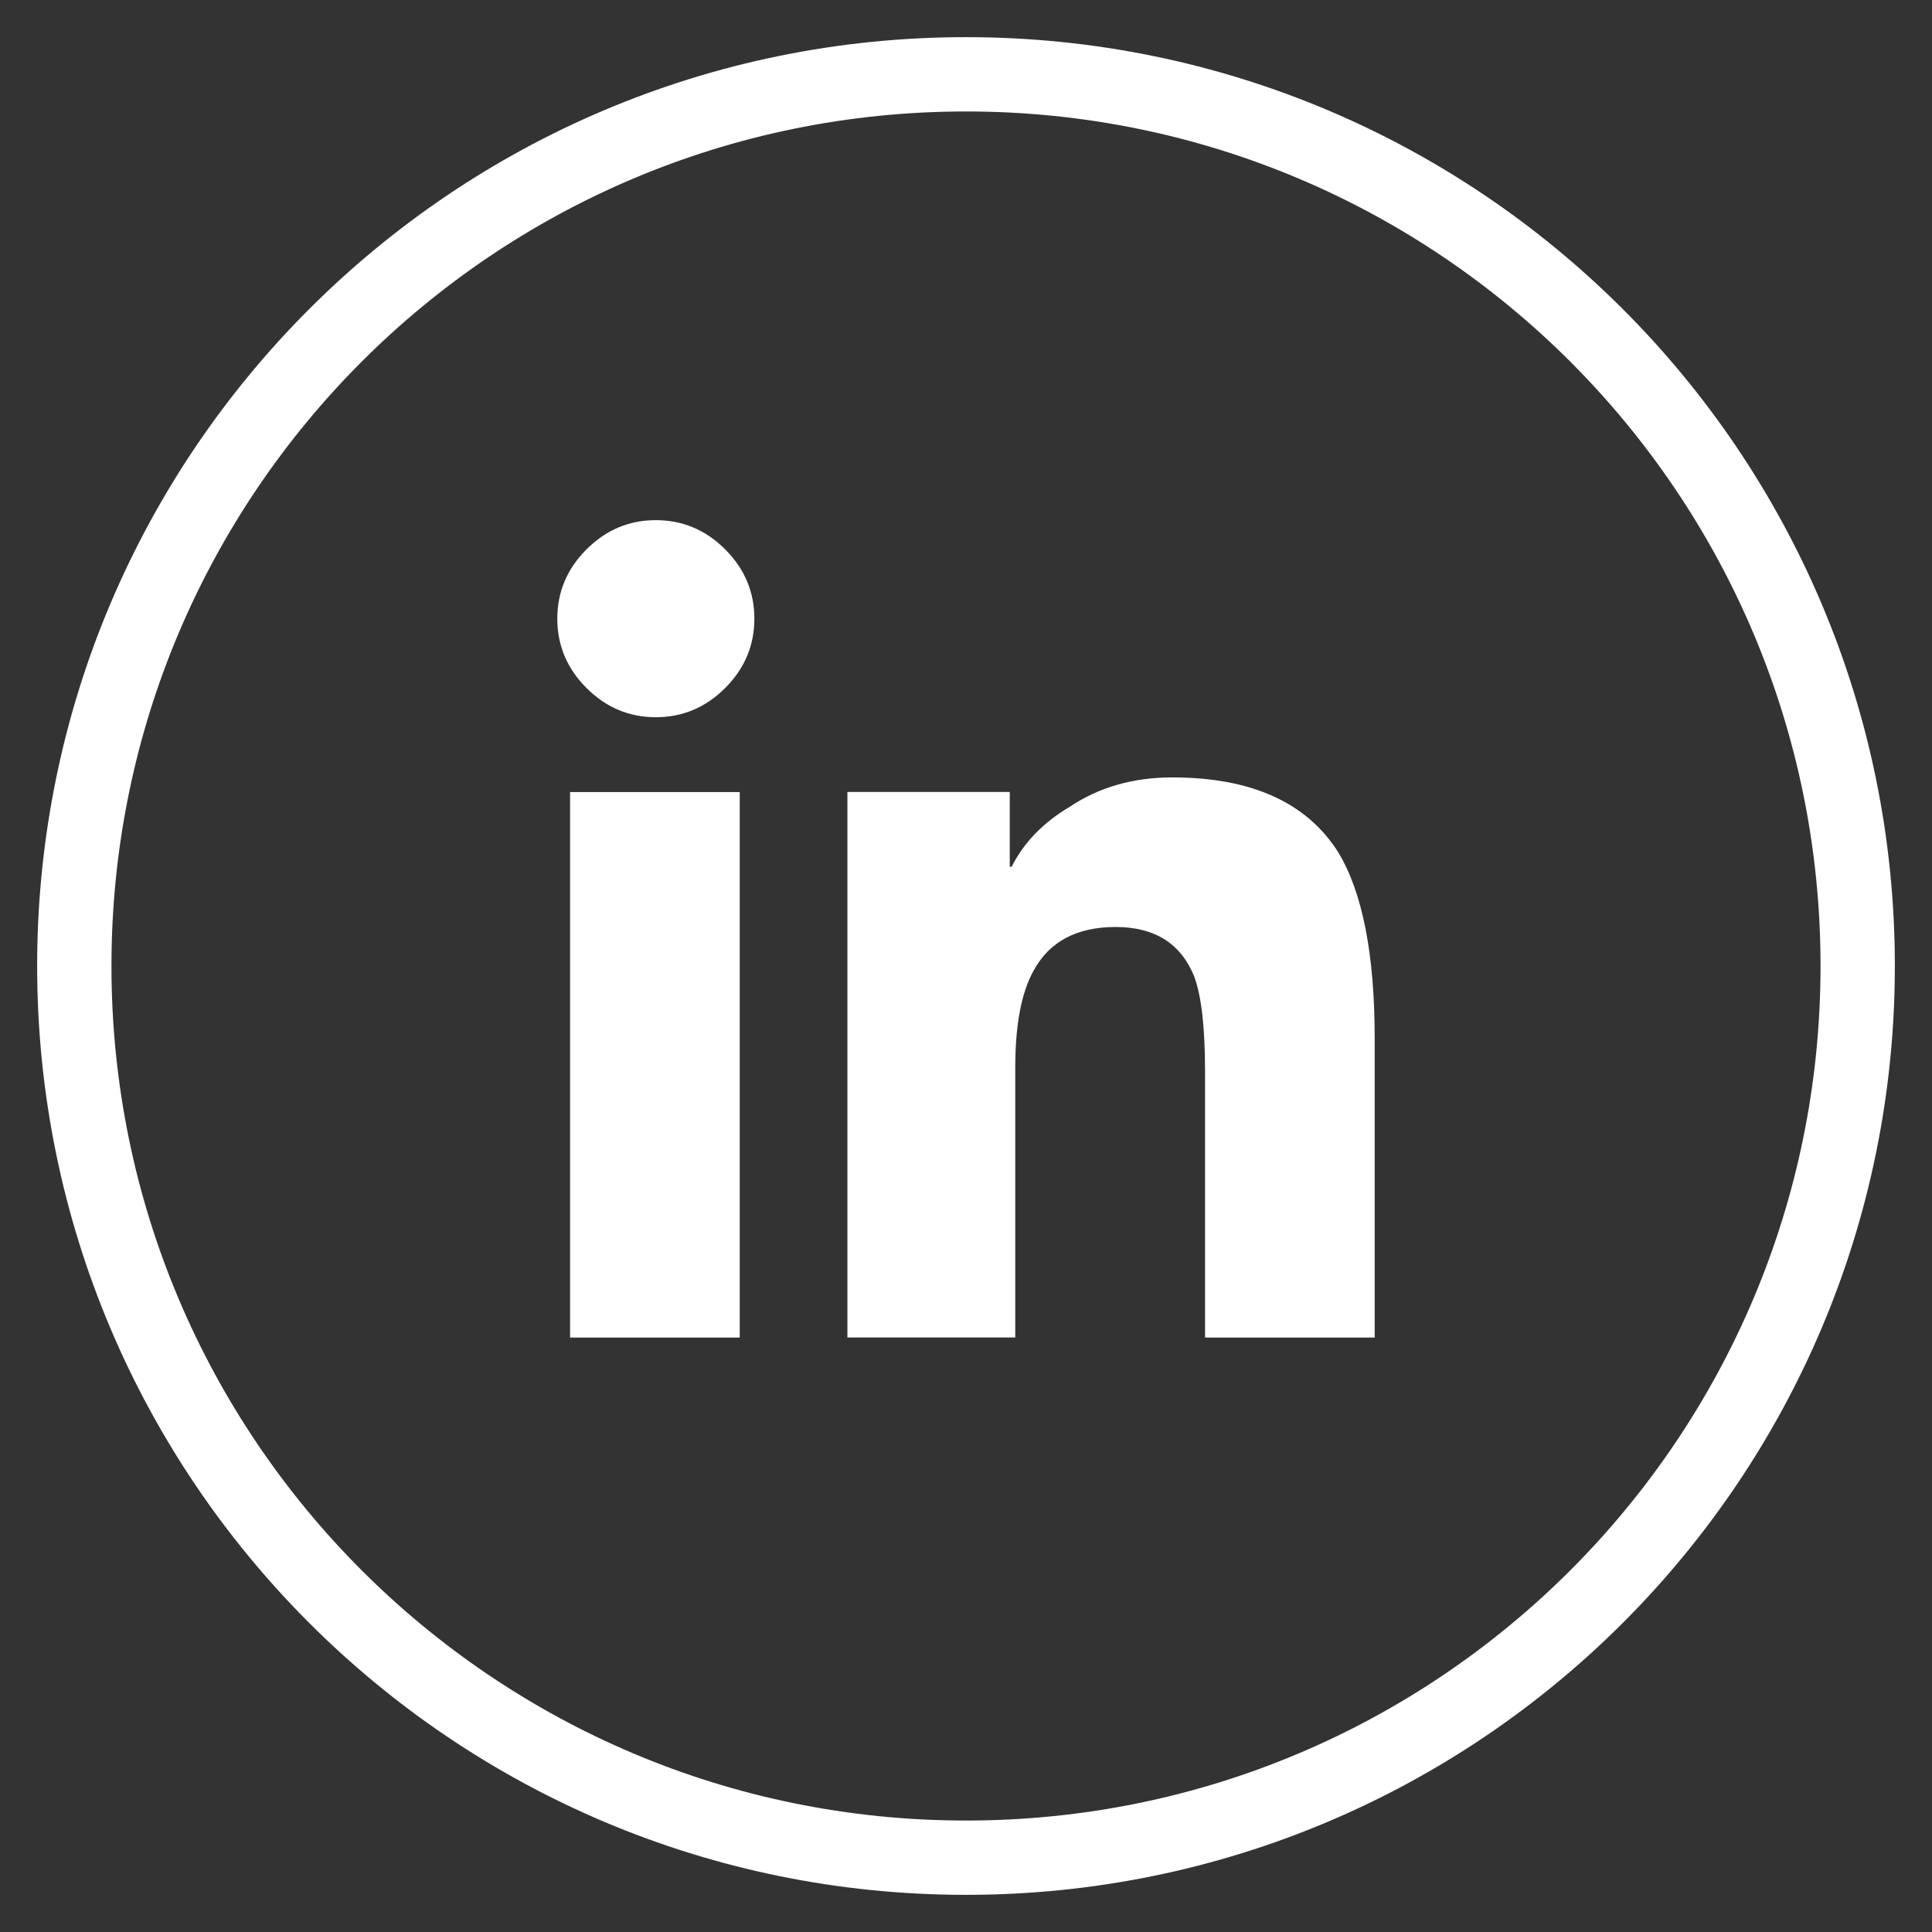
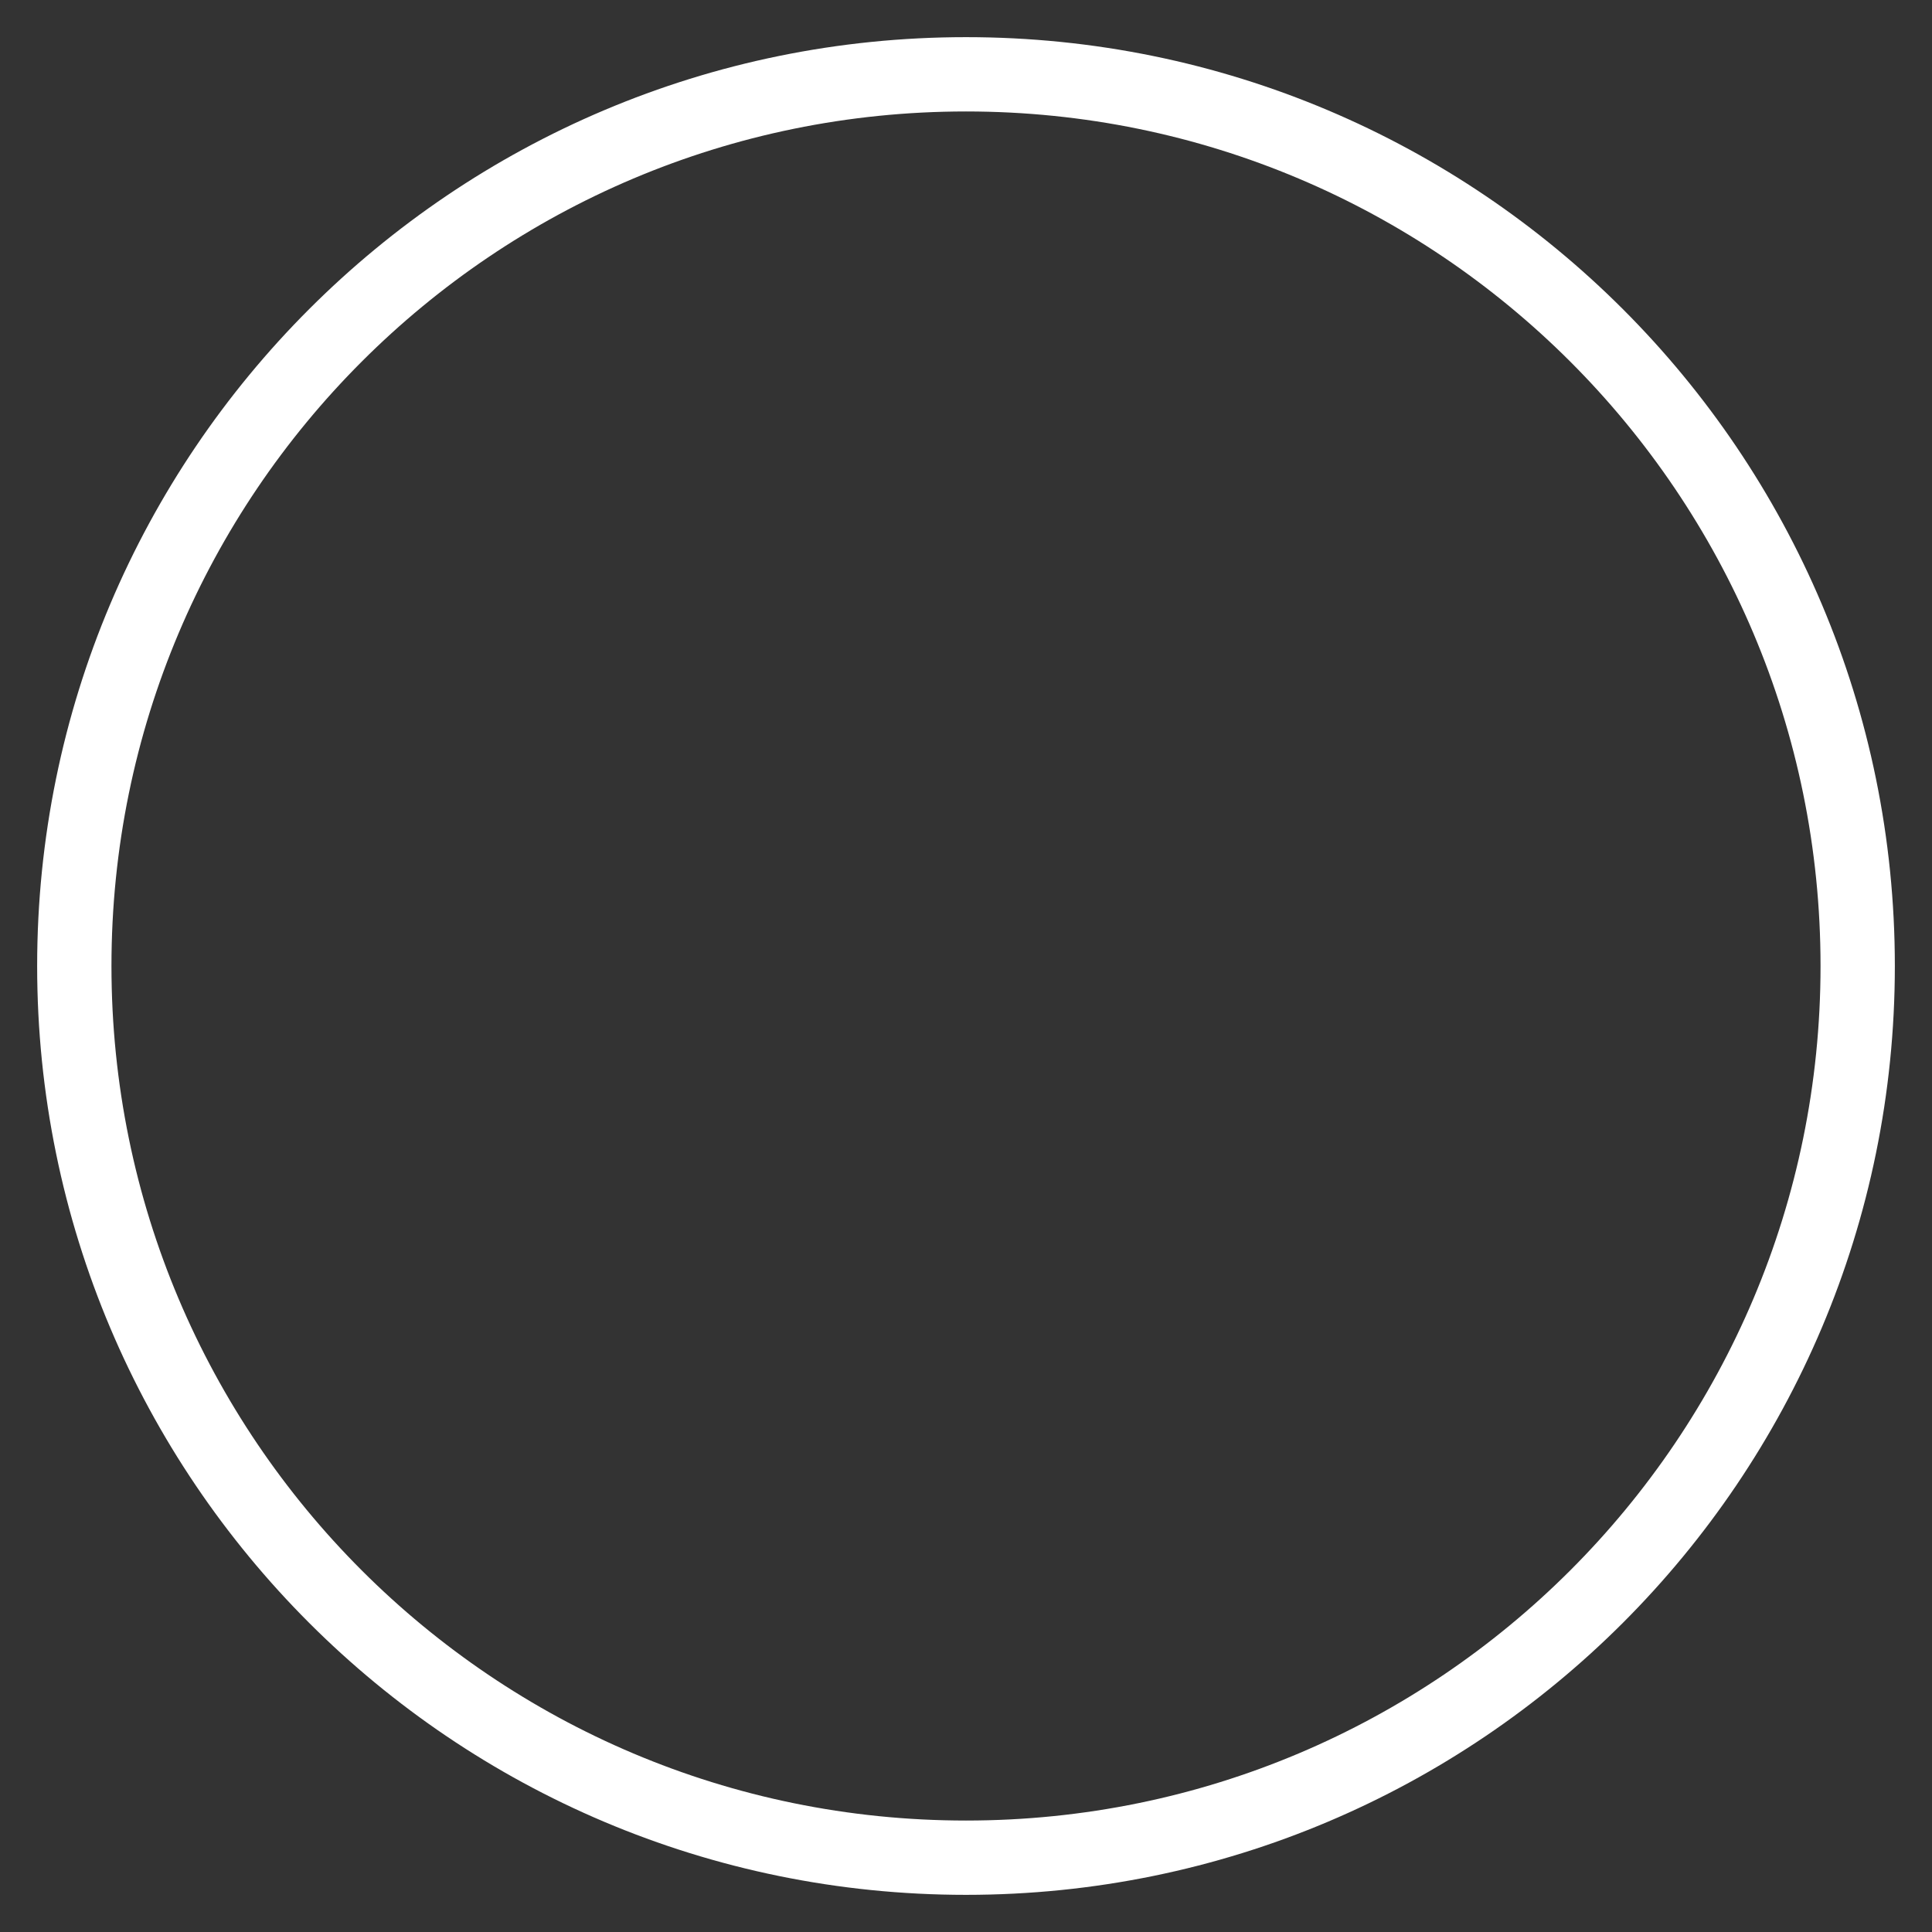
<svg xmlns="http://www.w3.org/2000/svg" height="26" viewBox="0 0 26 26" width="26">
  <rect x="0" y="0" width="26" height="26" fill="#333333" stroke="none" />
  <g fill="none" fill-rule="evenodd" transform="translate(1 1)">
    <path d="m12-0c-6.63 0-12 5.37-12 12s5.37 12 12 12 12-5.37 12-12-5.37-12-12-12z" stroke="#fff" />
-     <path d="m8.955 17h-2.283v-7.341h2.283zm-1.129-8.348c-.36 0-.671-.131-.933-.393-.262-.262-.393-.573-.393-.933s.131-.671.393-.933c.262-.262.573-.393.933-.393s.671.131.933.393c.262.262.393.573.393.933s-.131.671-.393.933c-.262.262-.573.393-.933.393zm9.674 8.348h-2.283v-3.585c0-.589-.049-1.015-.147-1.277-.18-.442-.532-.663-1.056-.663s-.892.196-1.105.589c-.164.295-.246.728-.246 1.301v3.634h-2.259v-7.341h2.185v1.007h.025c.164-.327.426-.597.786-.81.393-.262.851-.393 1.375-.393 1.064 0 1.809.336 2.234 1.007.327.54.491 1.375.491 2.504z" fill="#fff" fill-rule="nonzero" />
  </g>
</svg>